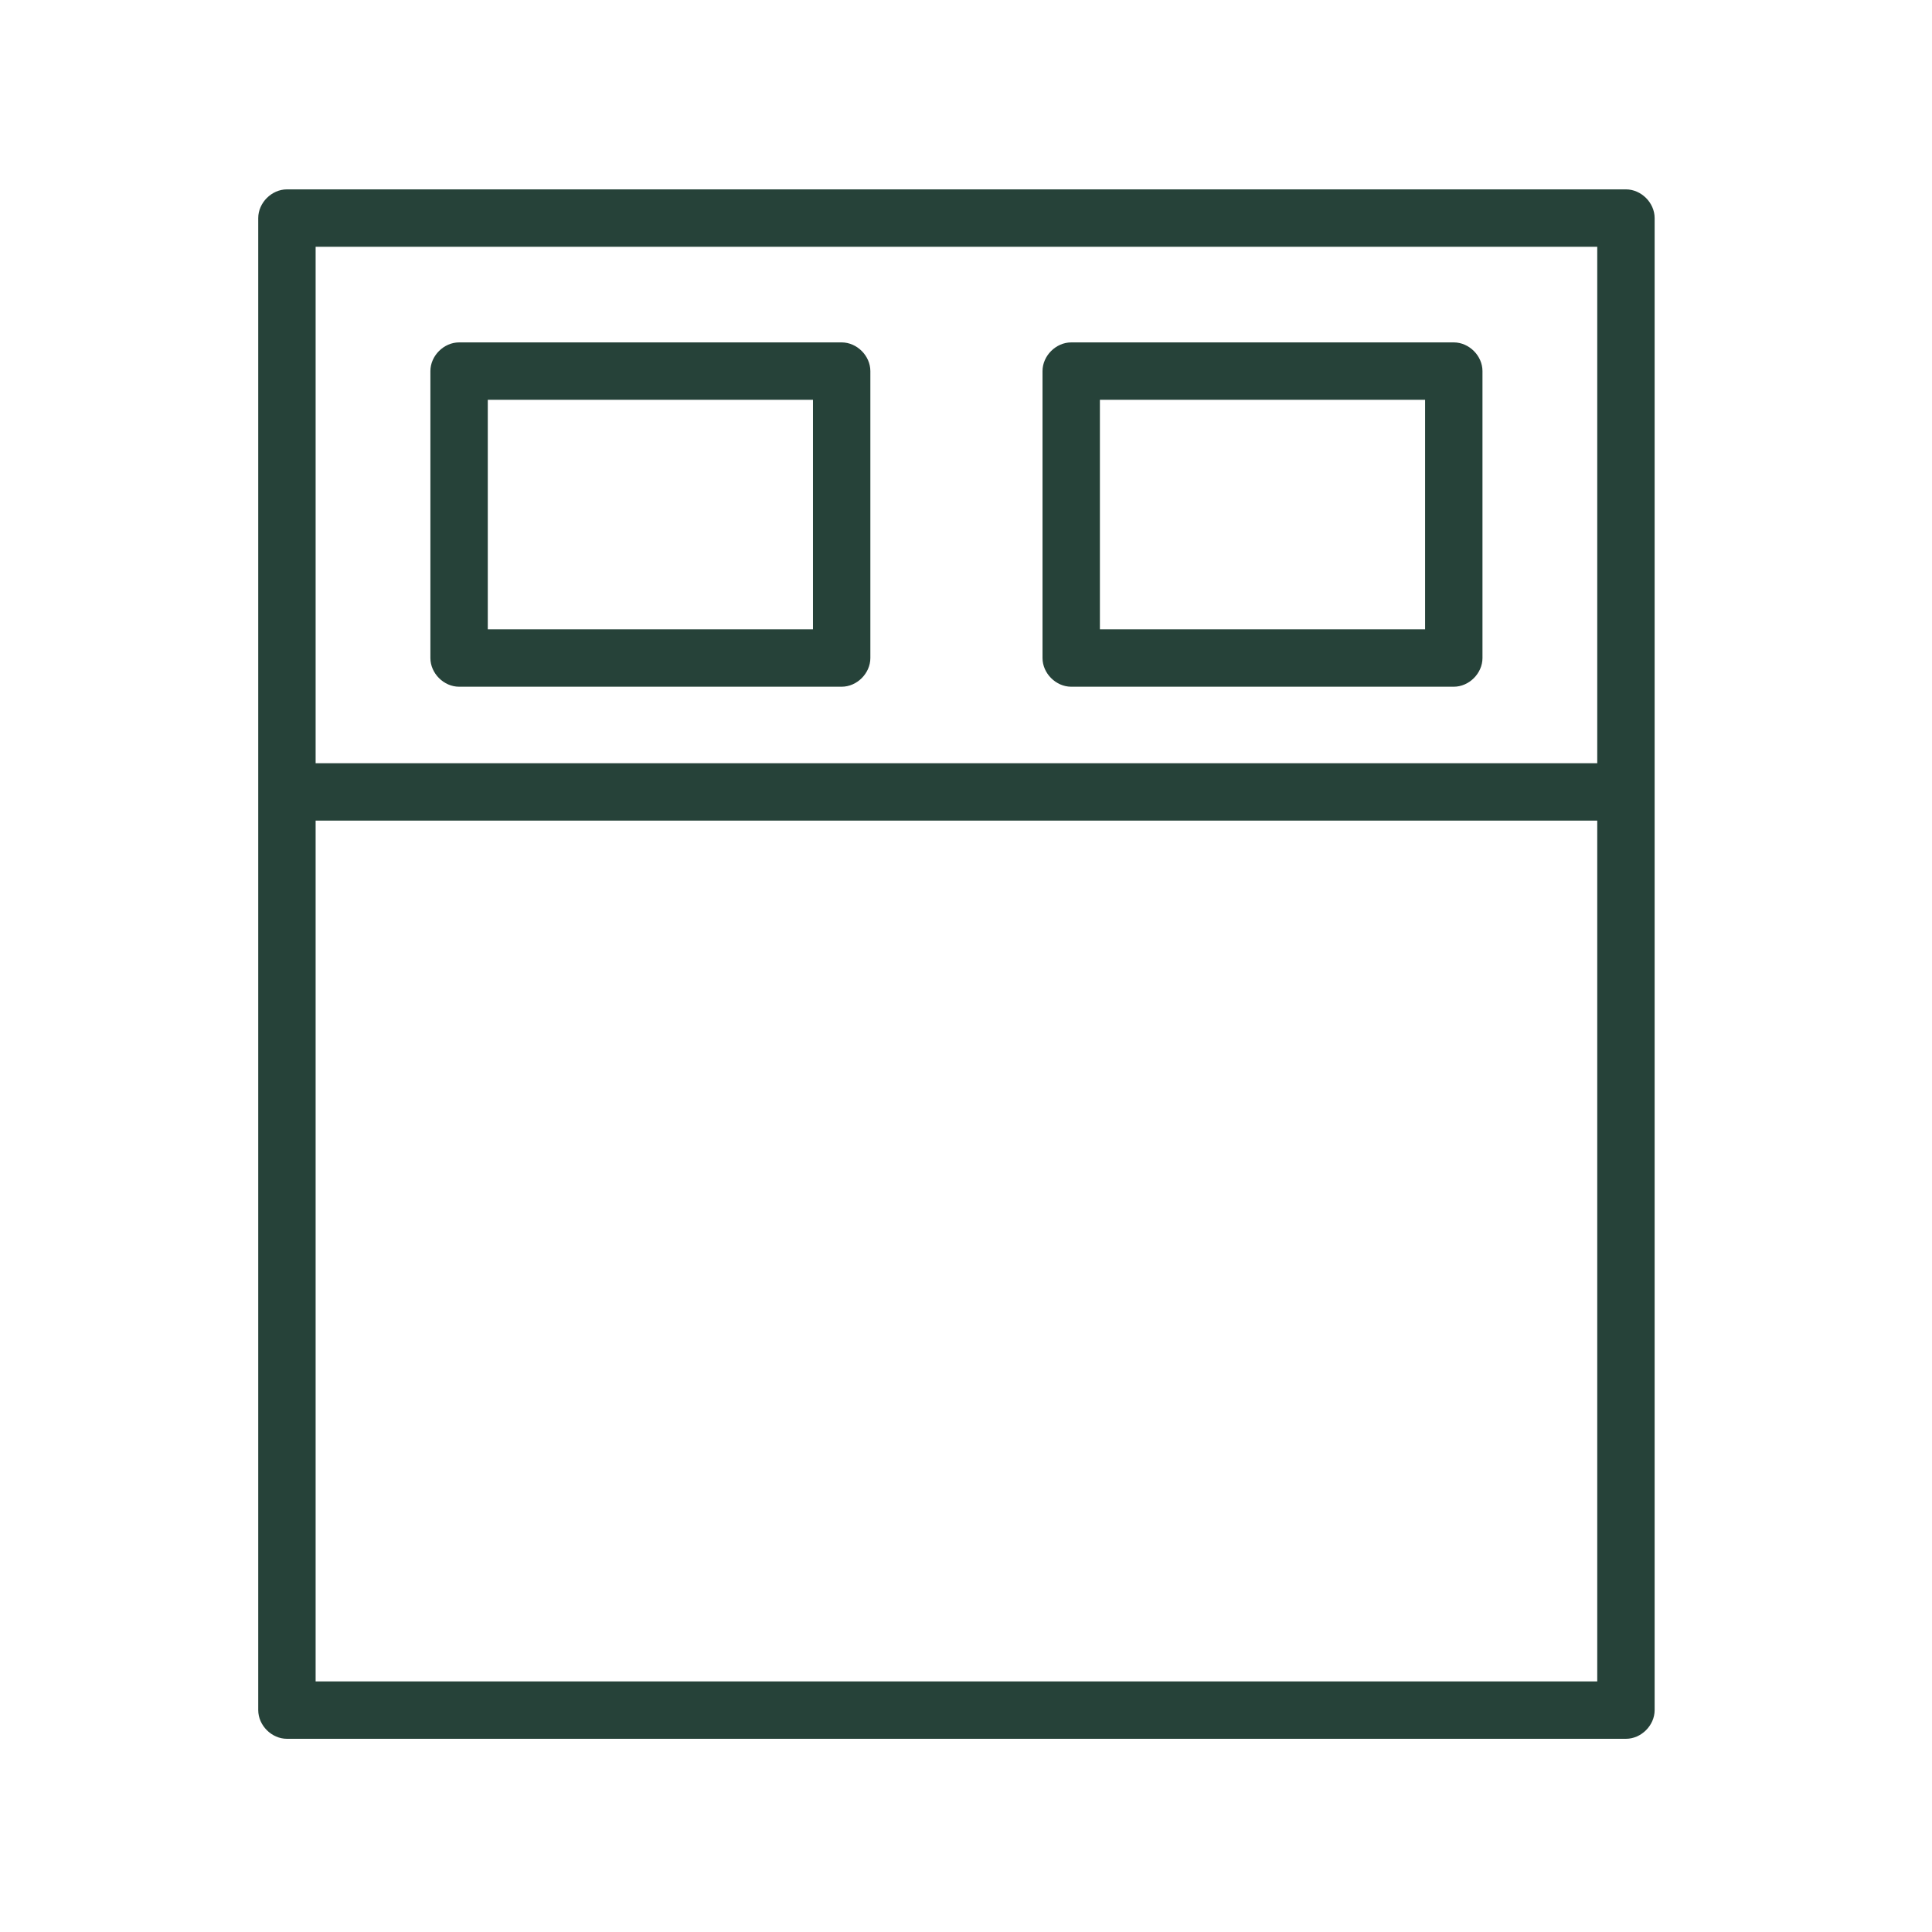
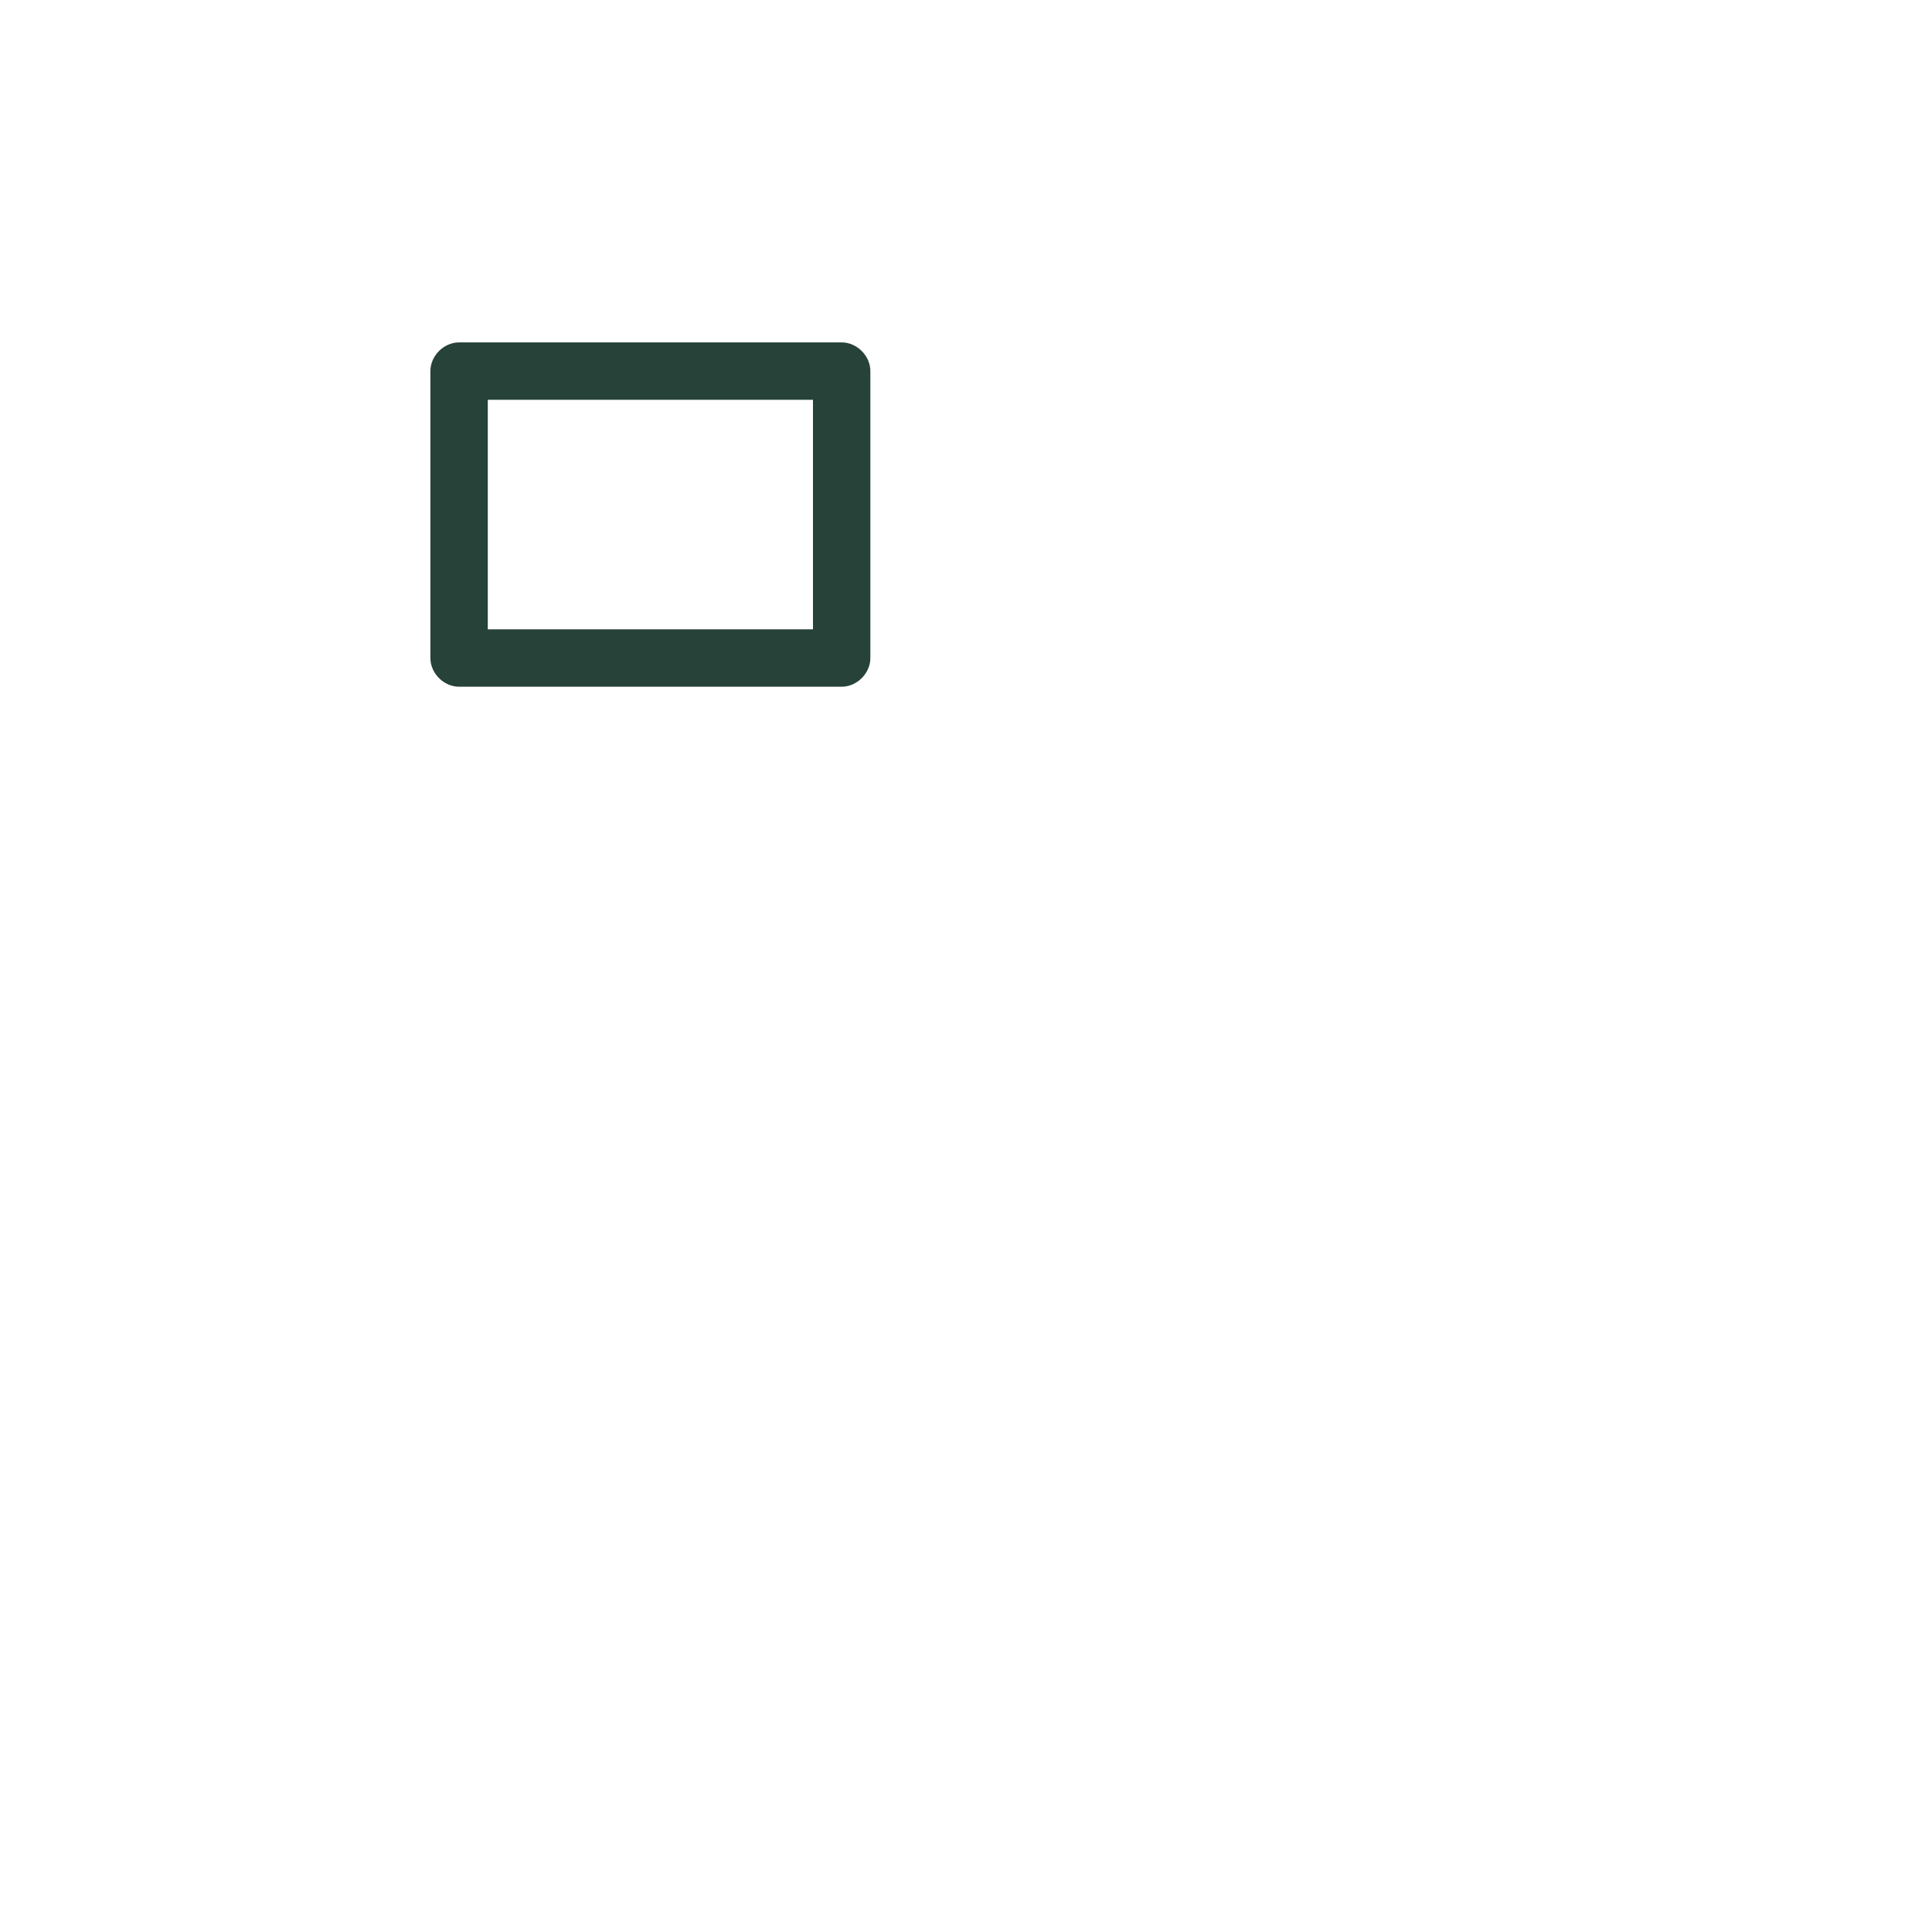
<svg xmlns="http://www.w3.org/2000/svg" id="Layer_1" x="0px" y="0px" viewBox="0 0 101 101" style="enable-background:new 0 0 101 101;" xml:space="preserve">
  <style type="text/css"> .st0{fill:#264239;} </style>
-   <path class="st0" d="M85,9.9H15c-0.8,0-1.5,0.7-1.5,1.5v78c0,0.8,0.7,1.5,1.5,1.5h70c0.8,0,1.5-0.7,1.5-1.5v-78 C86.5,10.6,85.8,9.9,85,9.9z M83.5,12.9v27h-67v-27H83.5z M16.5,87.9v-45h67v45H16.5z" />
  <path class="st0" d="M24,35.9h20c0.8,0,1.5-0.7,1.5-1.5v-15c0-0.8-0.7-1.5-1.5-1.5H24c-0.8,0-1.5,0.7-1.5,1.5v15 C22.5,35.2,23.2,35.9,24,35.9z M25.5,20.9h17v12h-17V20.9z" />
-   <path class="st0" d="M56,35.9h20c0.8,0,1.5-0.7,1.5-1.5v-15c0-0.8-0.7-1.5-1.5-1.5H56c-0.8,0-1.5,0.7-1.5,1.5v15 C54.5,35.2,55.2,35.9,56,35.9z M57.5,20.9h17v12h-17V20.9z" />
</svg>